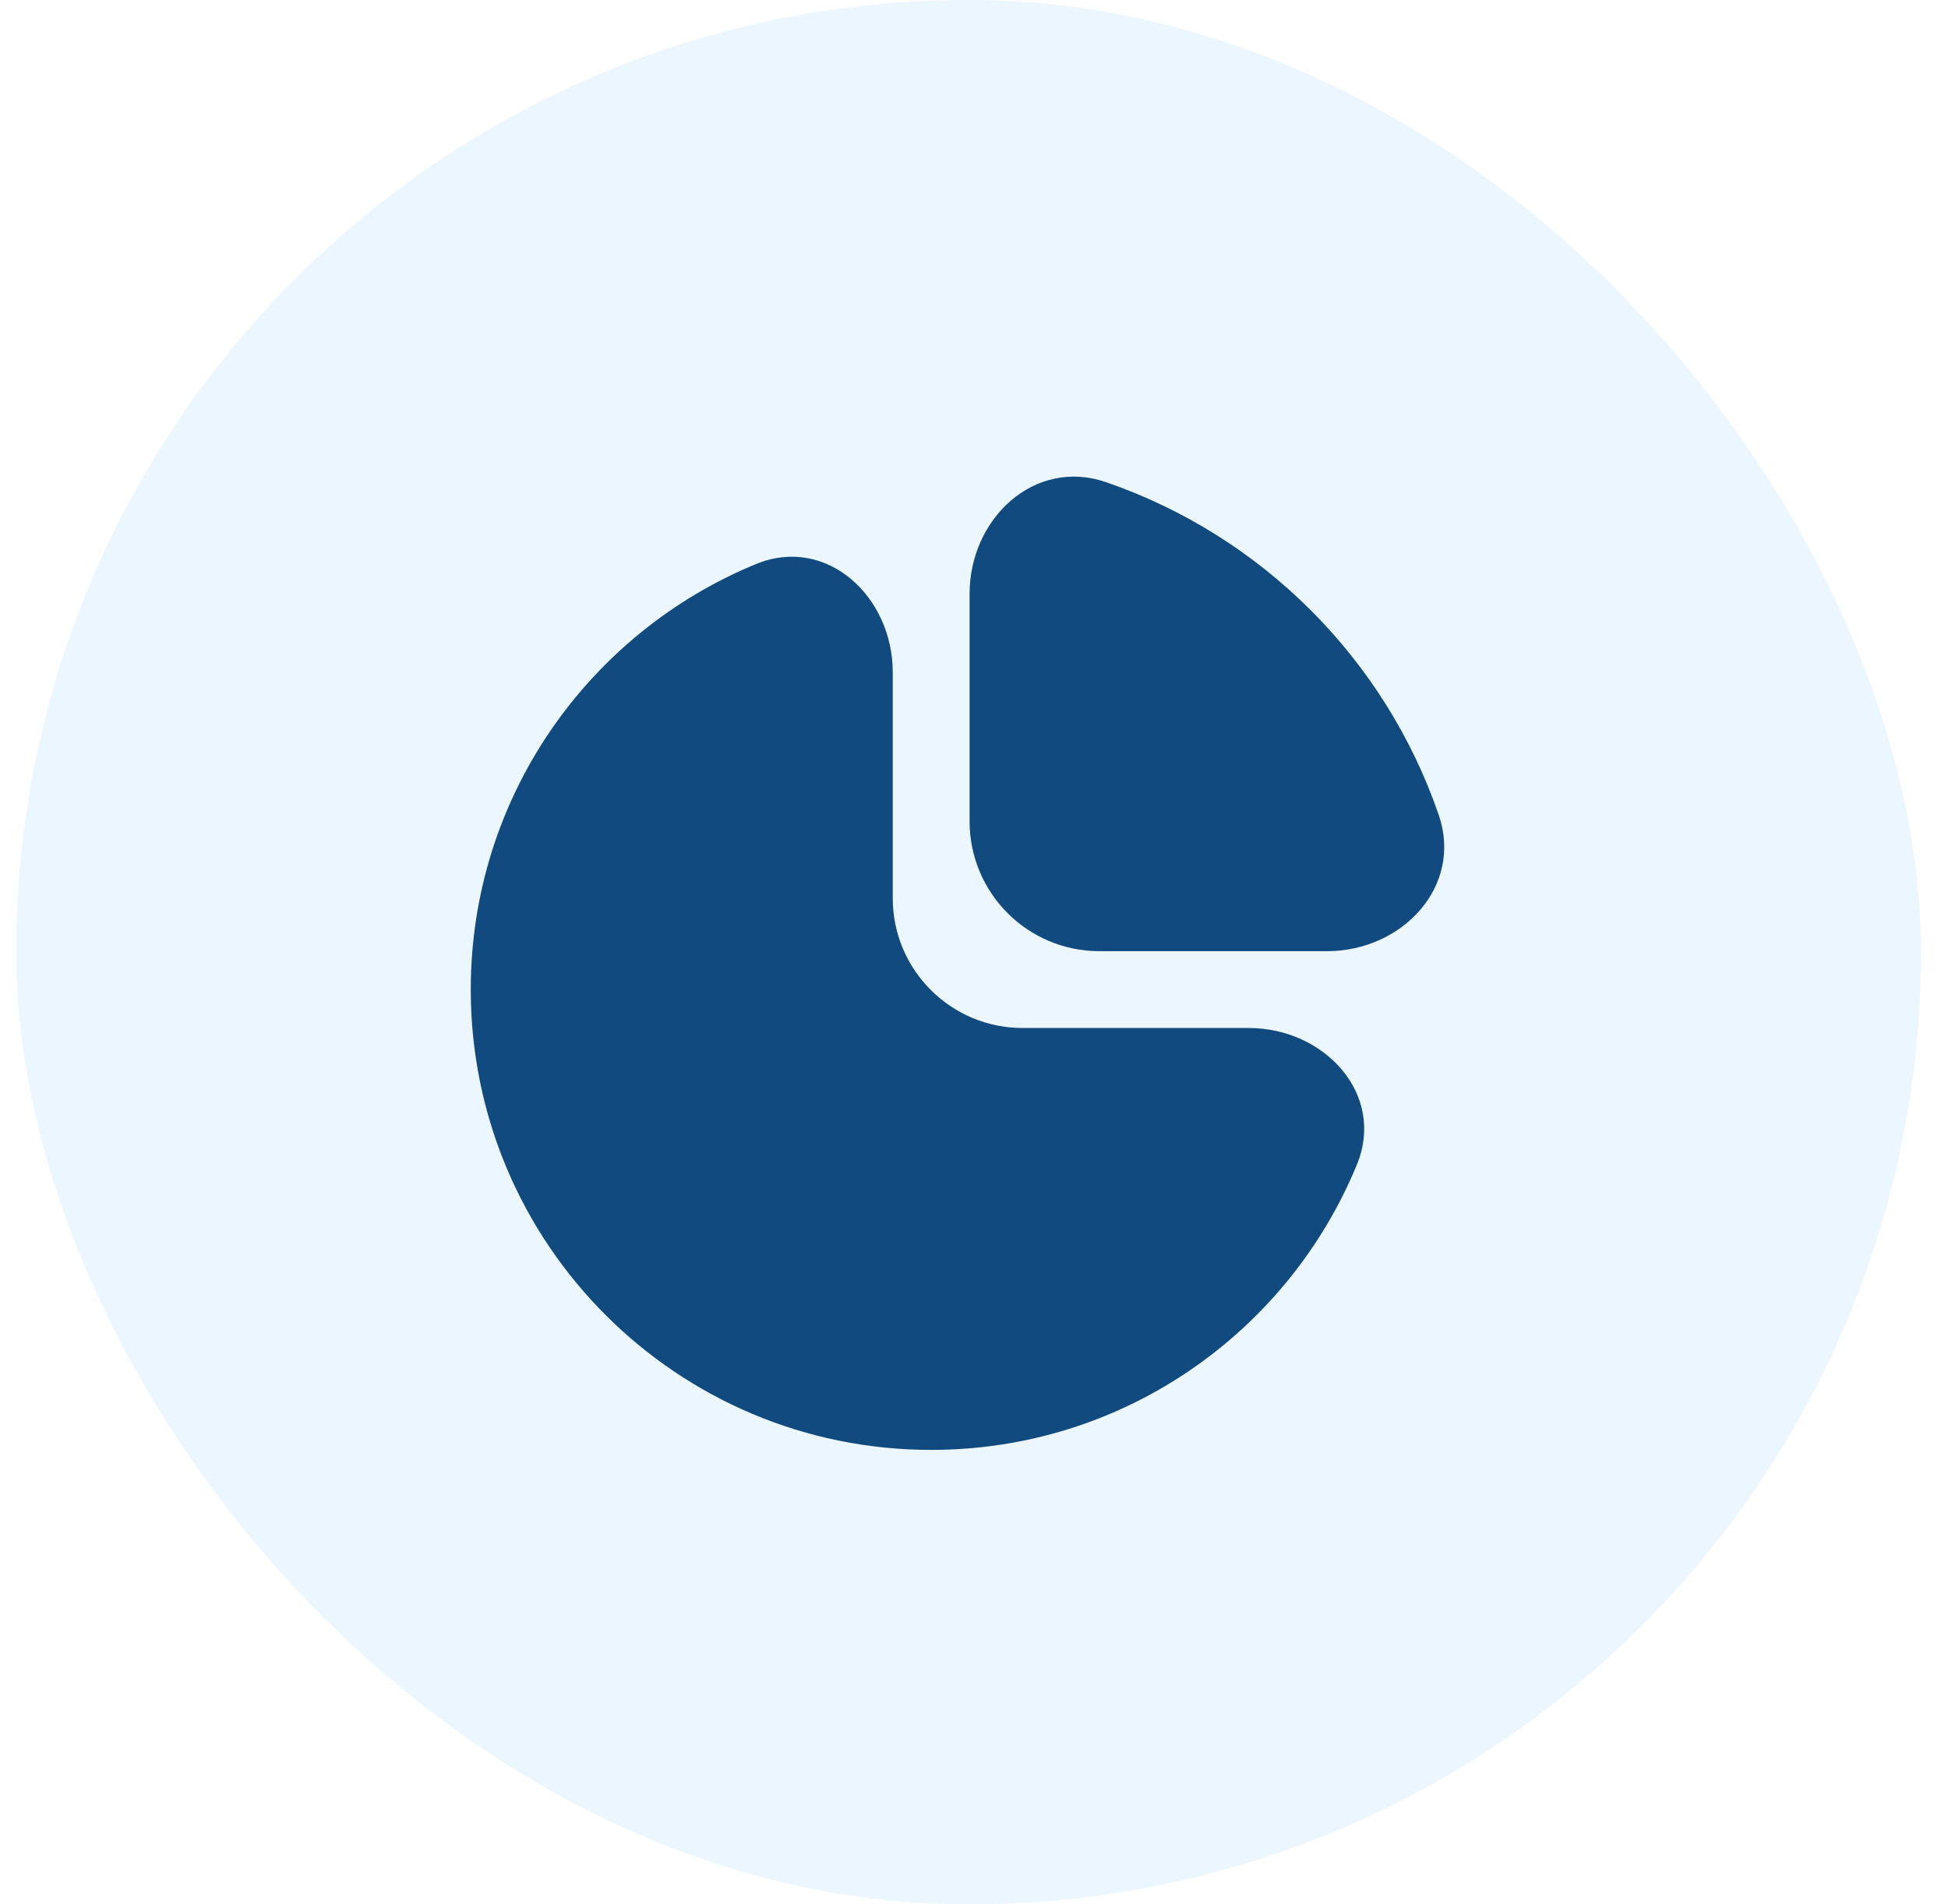
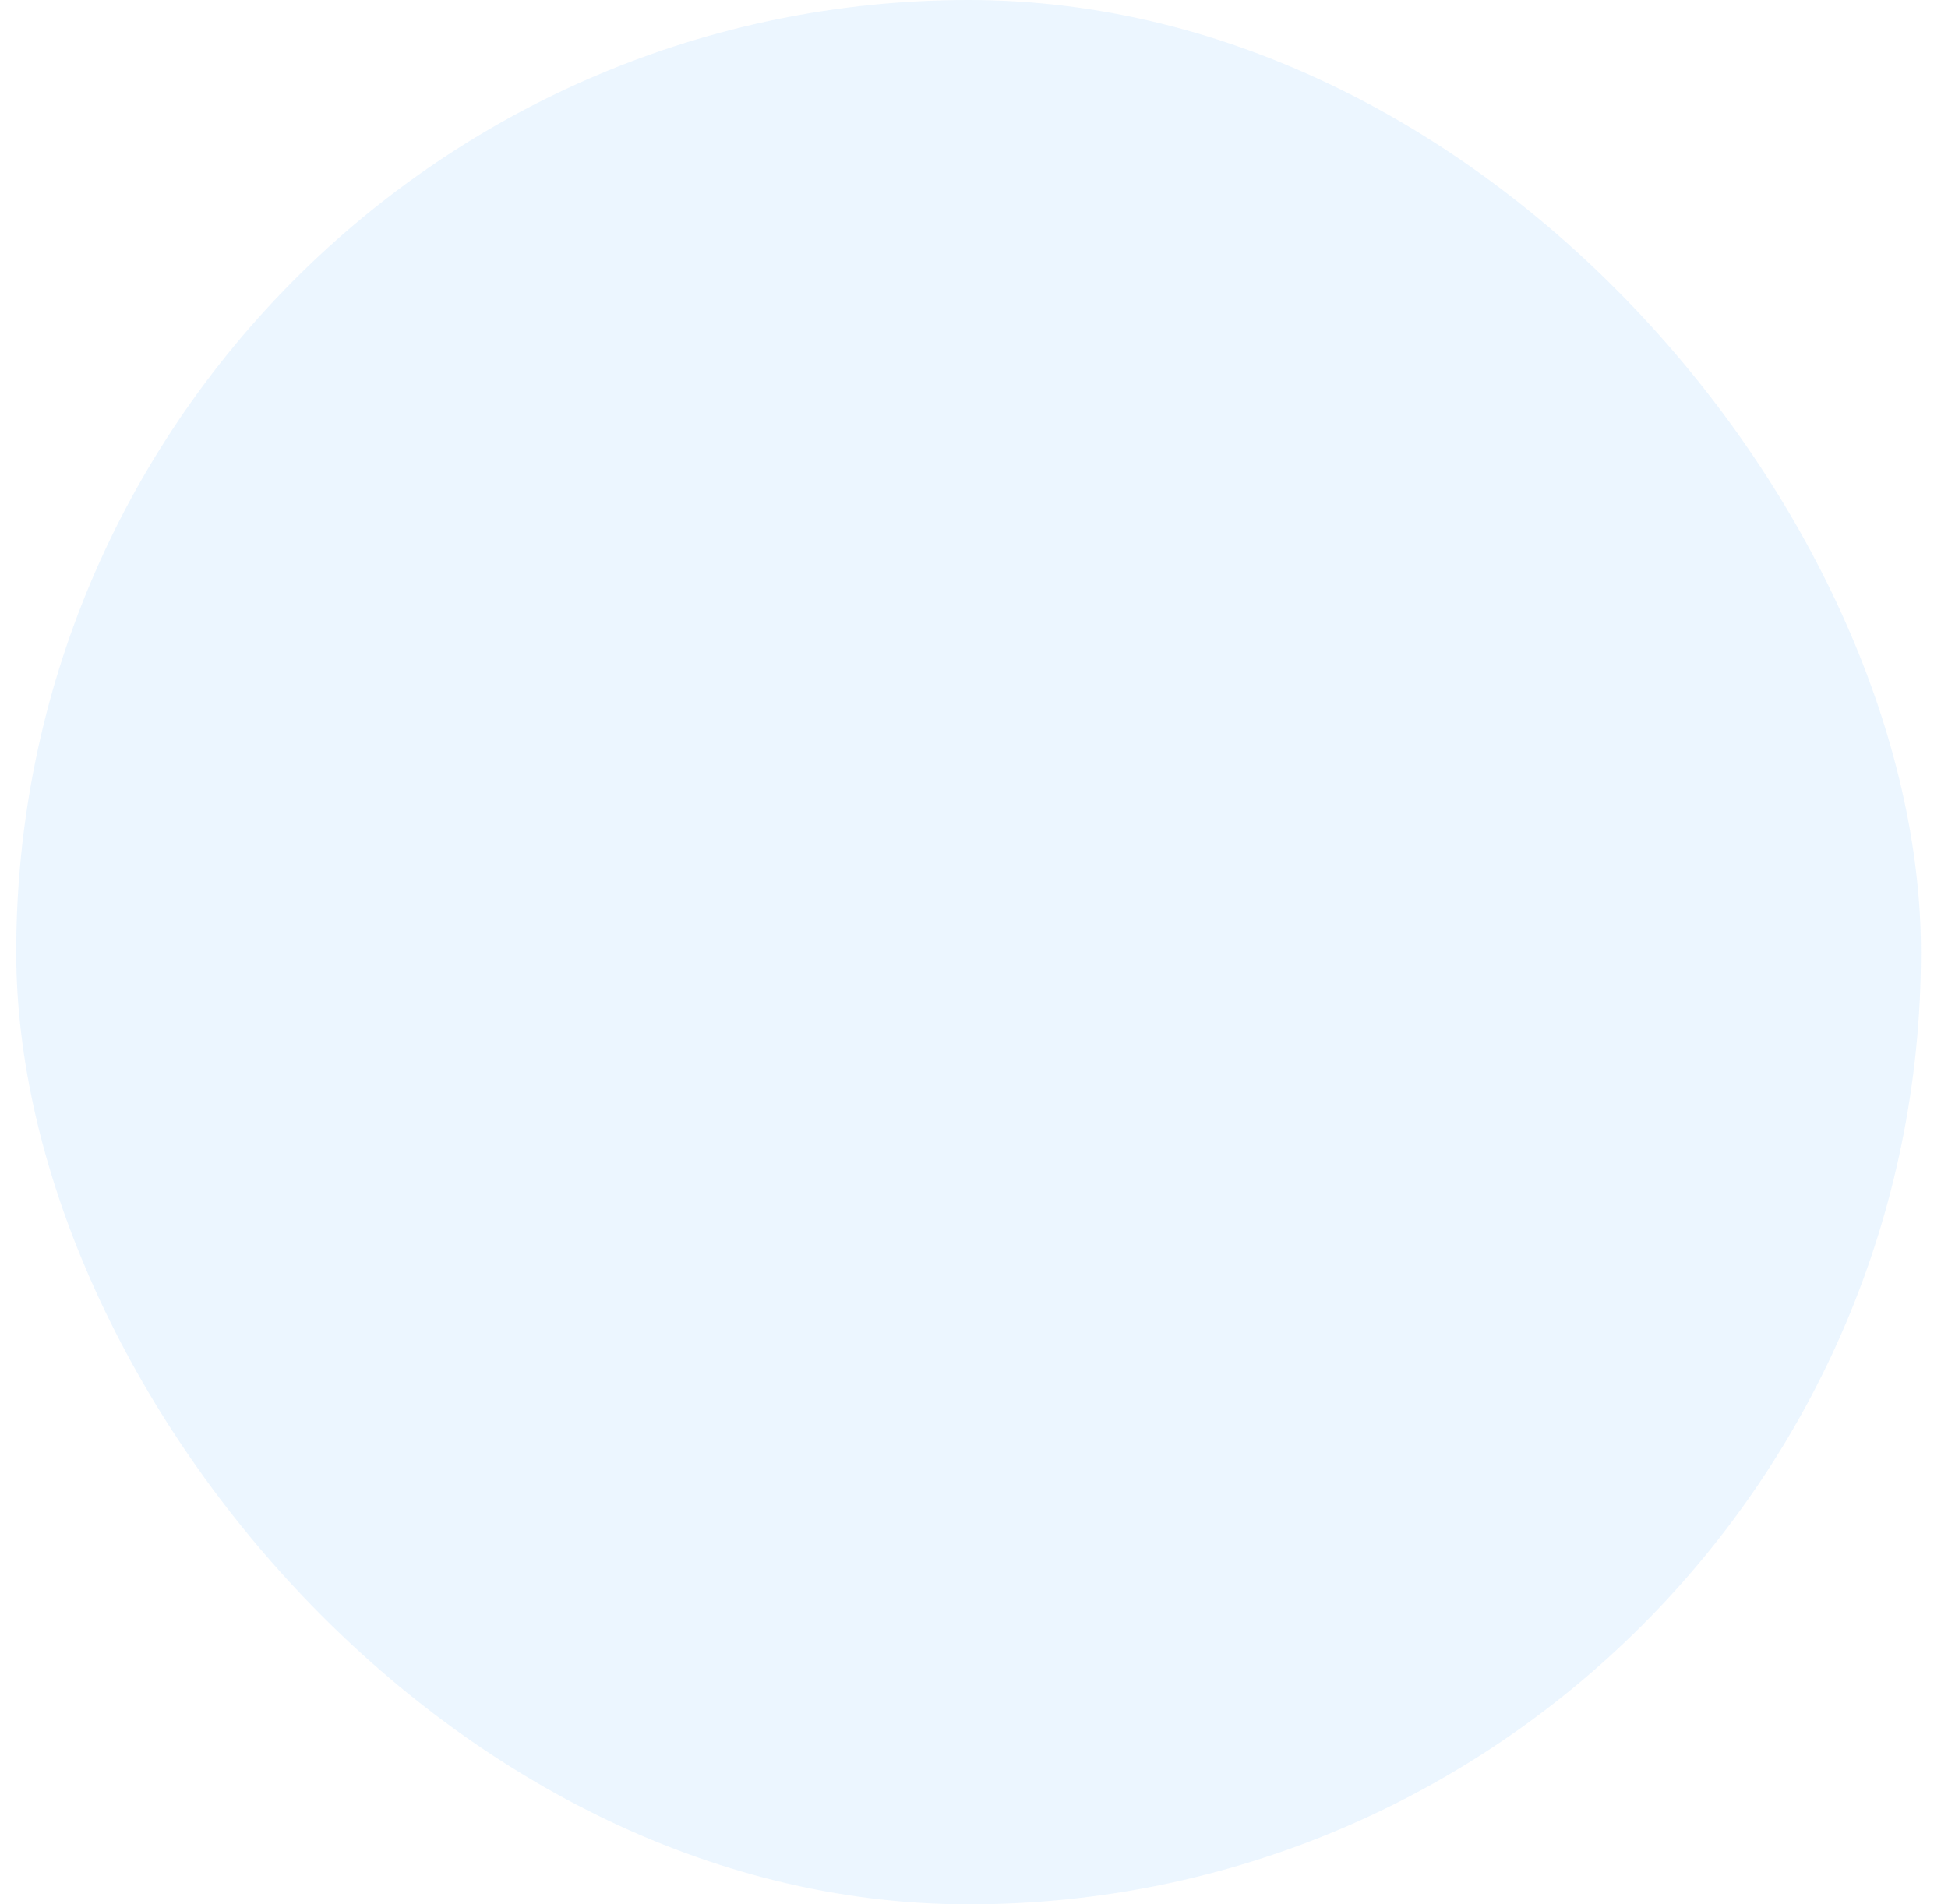
<svg xmlns="http://www.w3.org/2000/svg" width="45" height="44" viewBox="0 0 45 44" fill="none">
  <rect x="0.375" width="44" height="44" rx="22" fill="#97CDFF" fill-opacity="0.18" />
-   <path d="M20.623 15.531C20.623 13.778 19.09 12.365 17.468 13.031C13.599 14.62 10.875 18.42 10.875 22.863C10.875 28.738 15.637 33.5 21.512 33.5C25.954 33.5 29.754 30.777 31.345 26.909C32.013 25.286 30.6 23.752 28.845 23.752H23.623C21.966 23.752 20.623 22.409 20.623 20.752V15.531ZM25.545 11.139C23.899 10.574 22.398 11.98 22.398 13.72V18.977C22.398 20.634 23.741 21.977 25.398 21.977H30.655C32.395 21.977 33.801 20.476 33.236 18.83C31.998 15.226 29.148 12.377 25.545 11.139Z" fill="#114A7E" />
</svg>